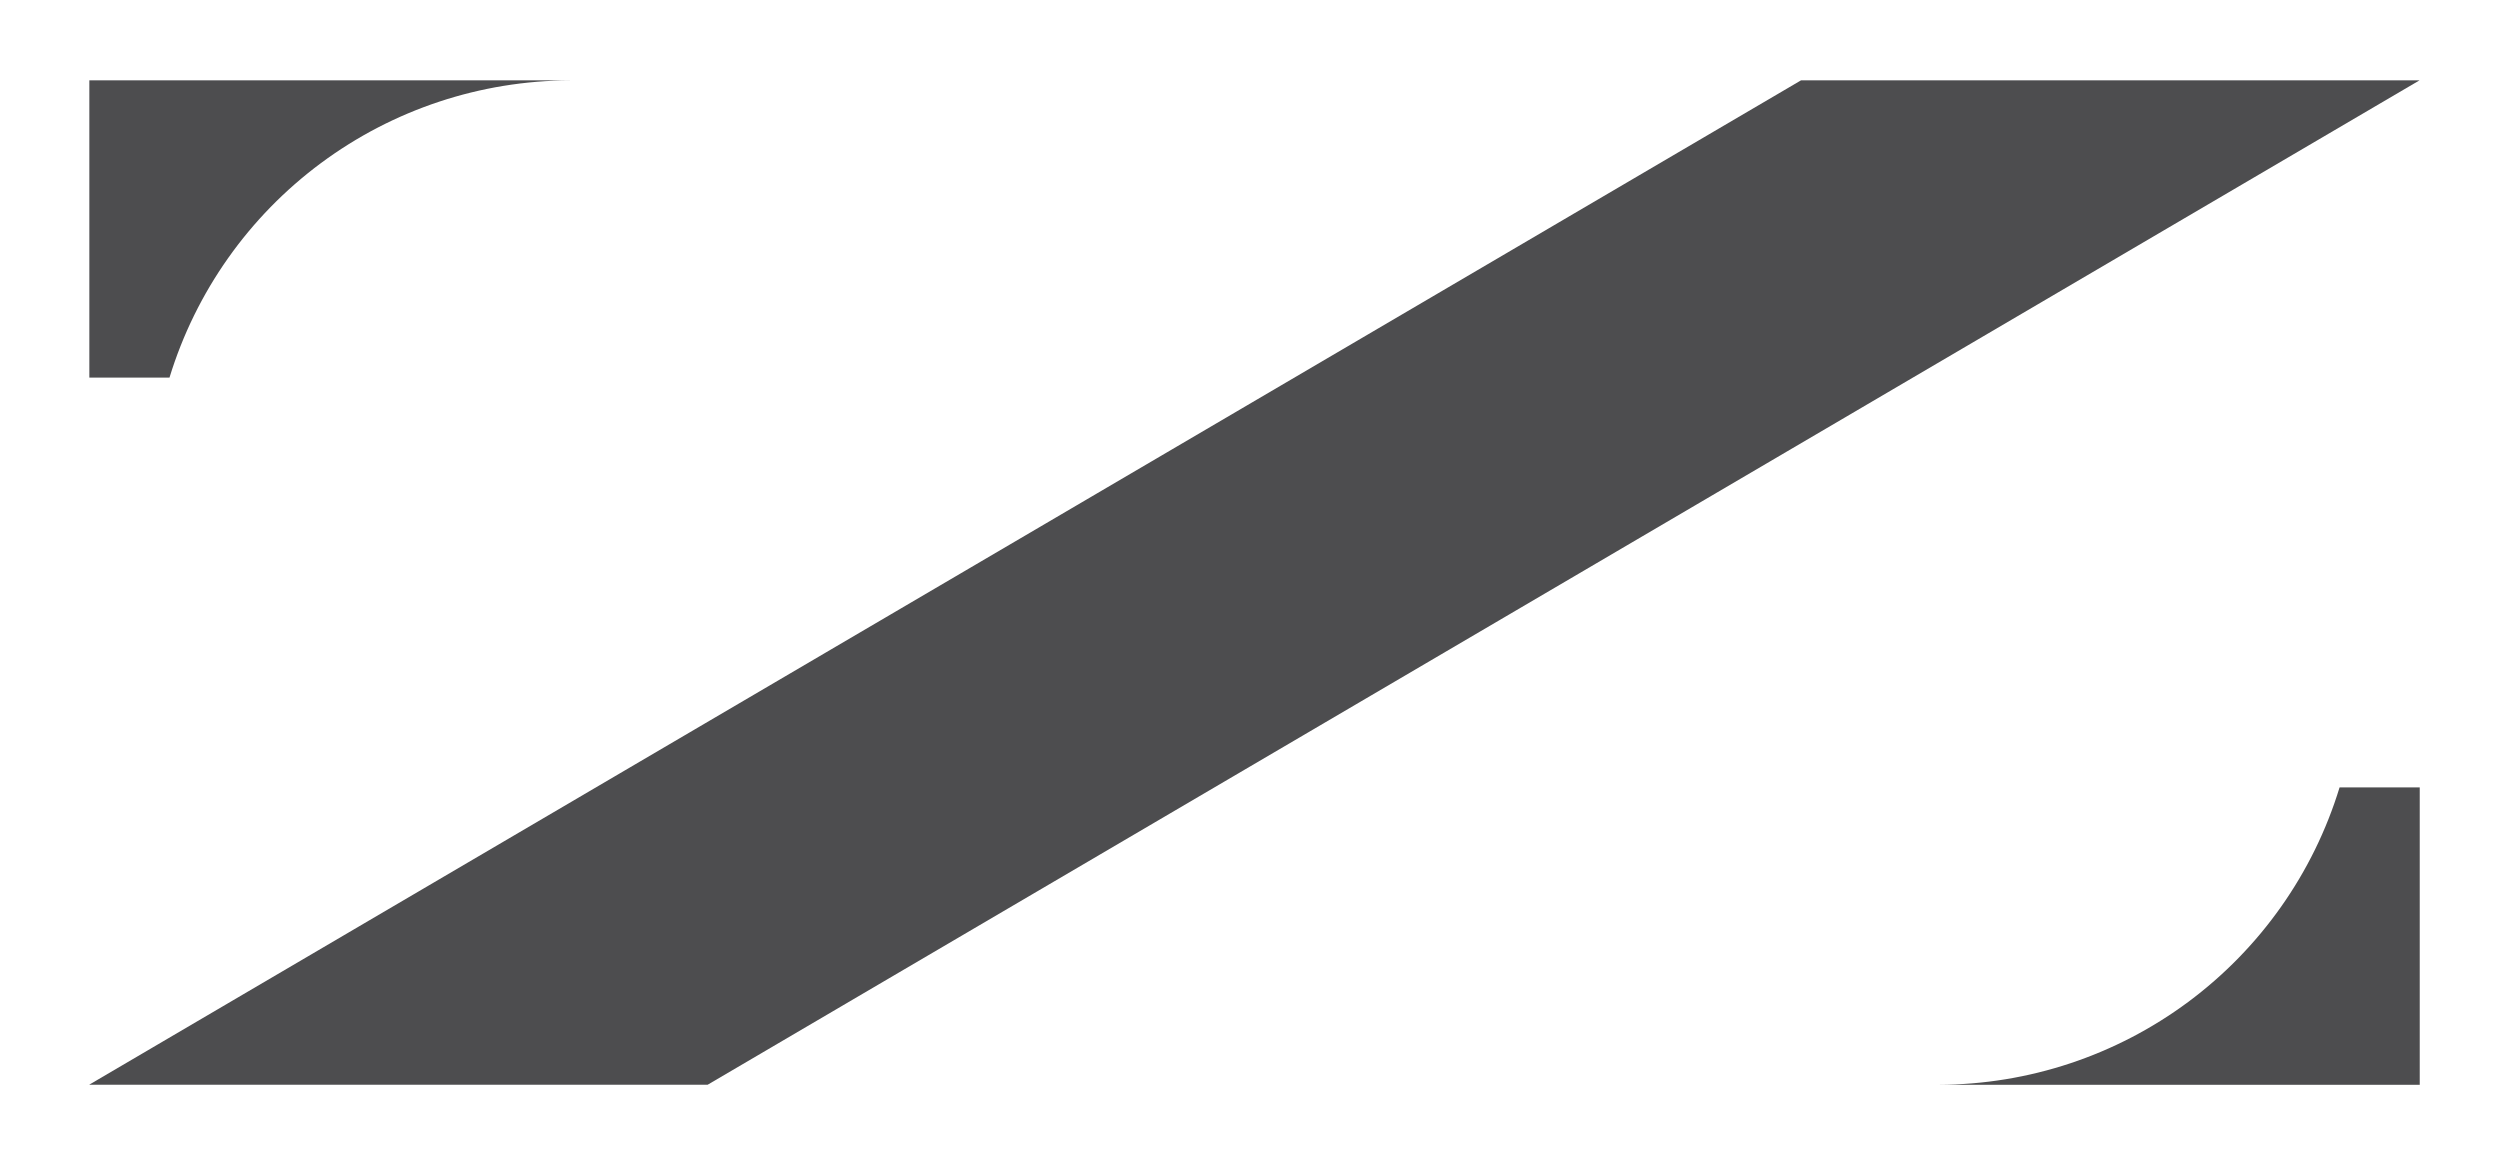
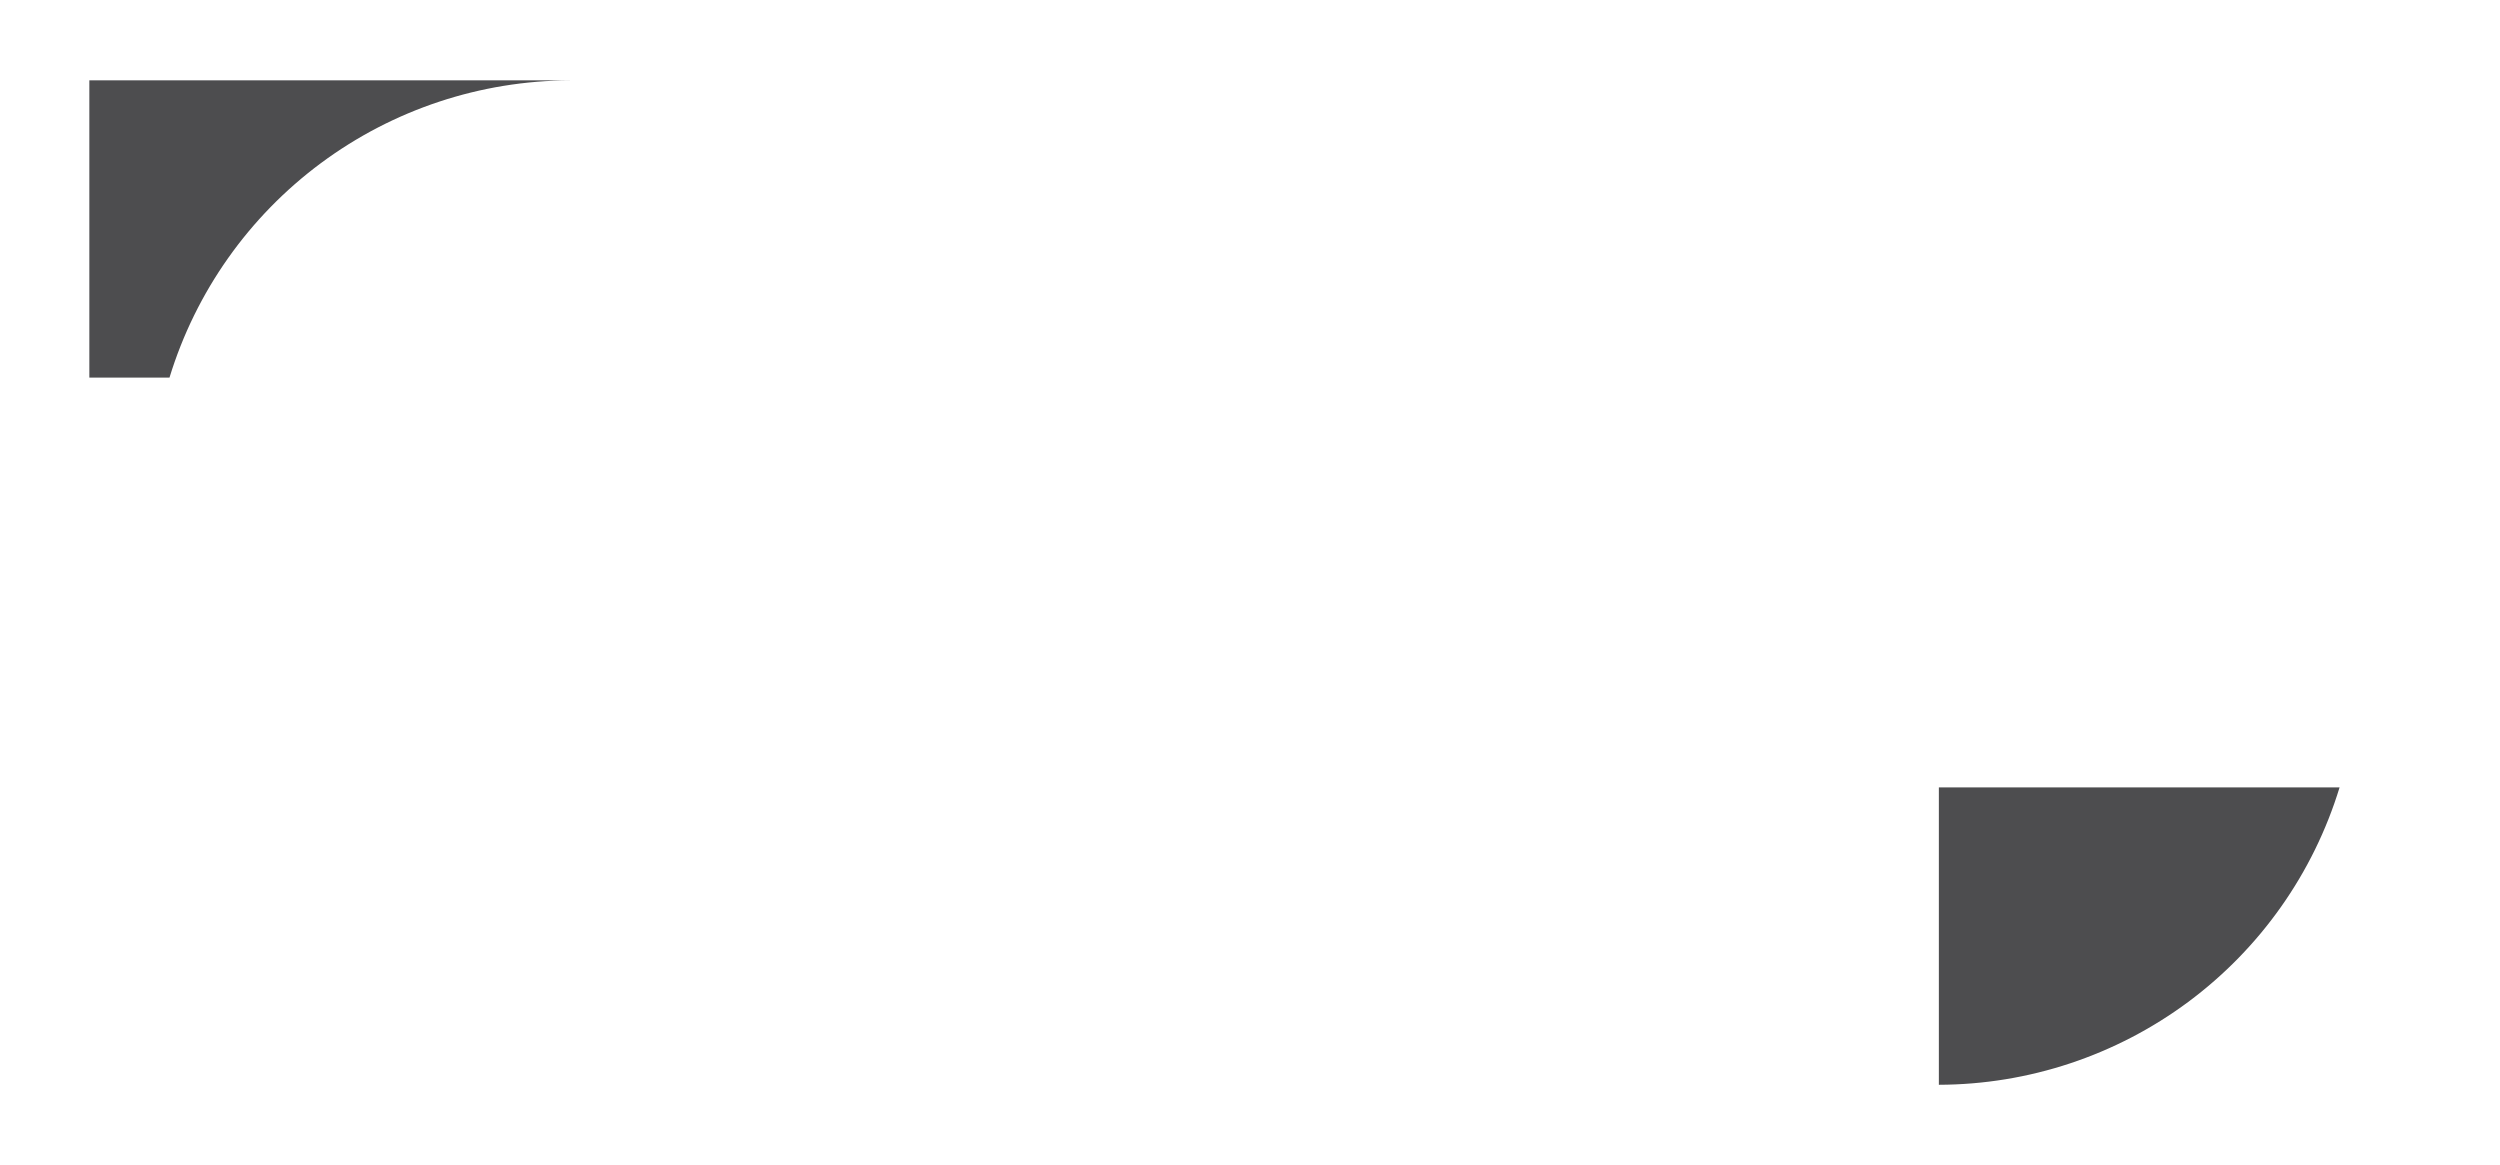
<svg xmlns="http://www.w3.org/2000/svg" width="103" height="48" viewBox="0 0 103 48" fill="none">
  <g clip-path="url(#clip0_13_3102)">
-     <path d="M99.683 3.311H74.2L3.681 44.686V44.69H29.157L99.683 3.311Z" fill="#4D4D4F" />
    <path d="M23.493 3.311H3.681V15.508V15.557H6.983C8.066 12.02 10.253 8.923 13.224 6.719C16.195 4.515 19.794 3.321 23.493 3.311Z" fill="#4D4D4F" />
-     <path d="M79.881 44.693H99.693V32.489V32.44H96.391C95.309 35.978 93.122 39.077 90.151 41.282C87.18 43.487 83.581 44.682 79.881 44.693Z" fill="#4D4D4F" />
+     <path d="M79.881 44.693V32.489V32.44H96.391C95.309 35.978 93.122 39.077 90.151 41.282C87.18 43.487 83.581 44.682 79.881 44.693Z" fill="#4D4D4F" />
  </g>
  <defs>
    <clipPath id="clip0_13_3102">
      <rect width="96.009" height="41.379" fill="white" transform="translate(3.681 3.311)" />
    </clipPath>
  </defs>
</svg>